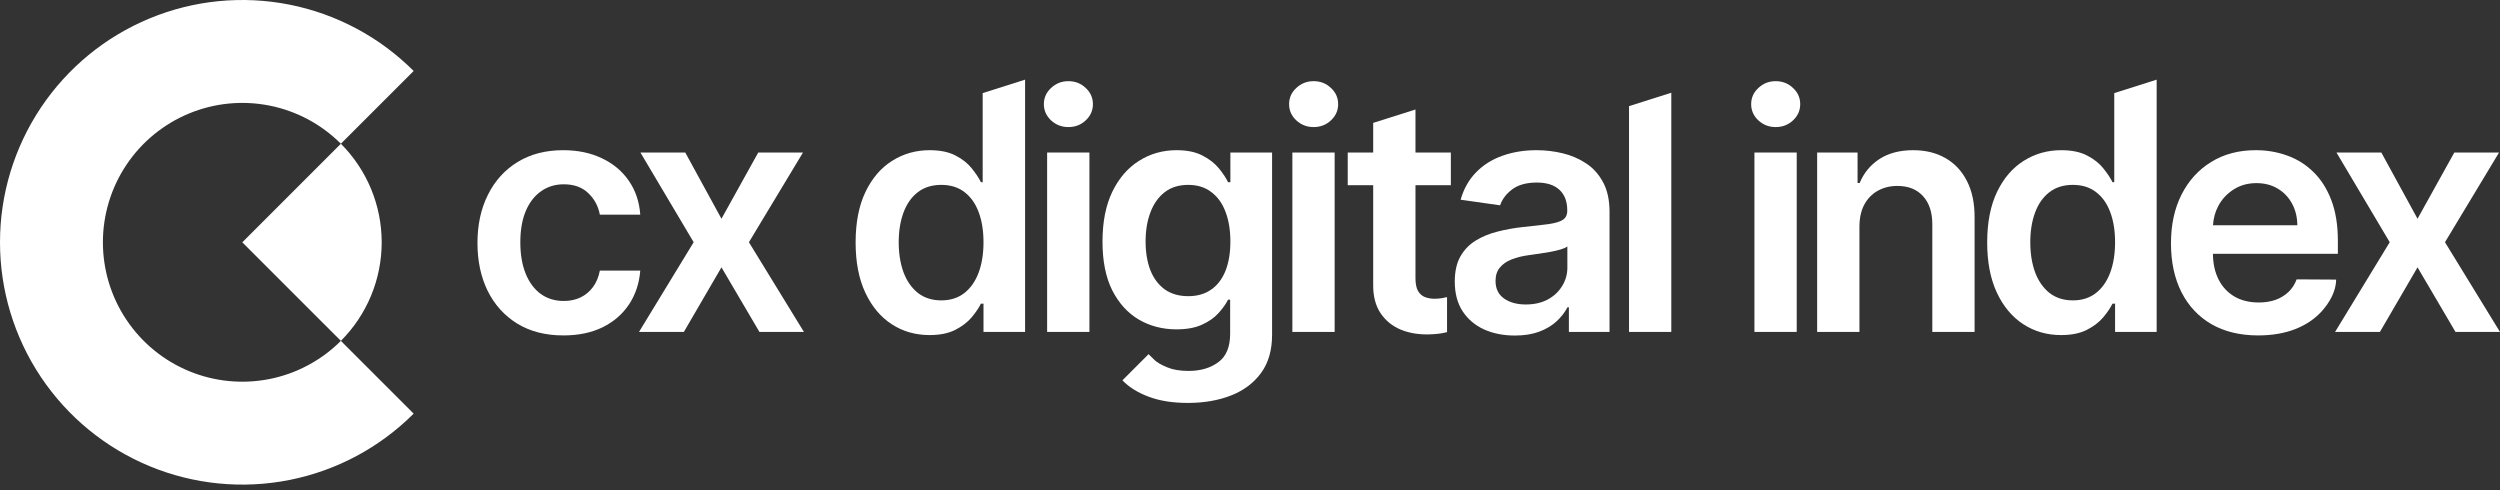
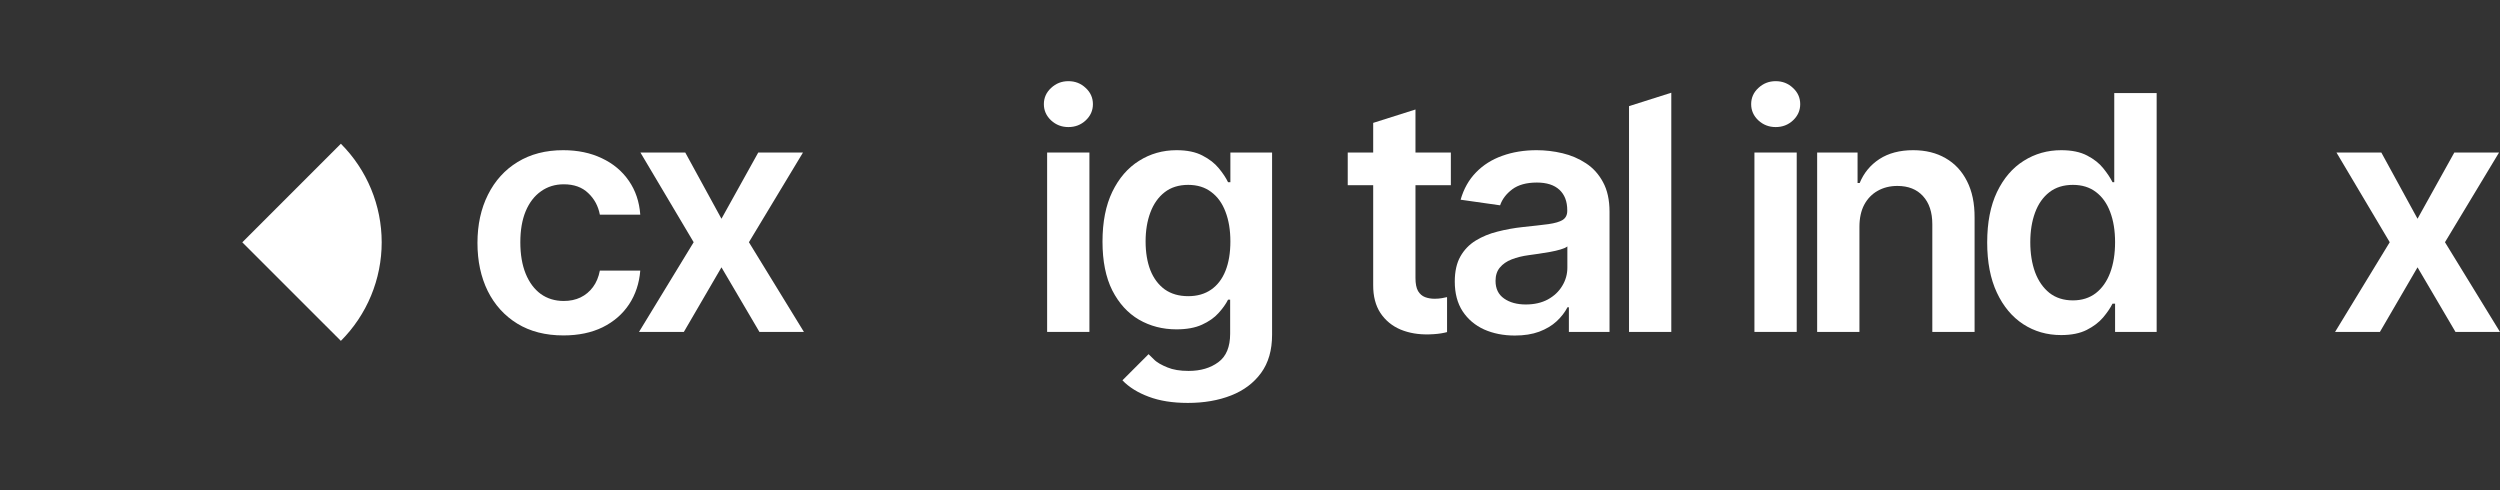
<svg xmlns="http://www.w3.org/2000/svg" width="260" height="51" viewBox="0 0 260 51" fill="none">
  <rect x="0" y="0" width="260" height="51" fill="#333333" stroke="none" />
  <path d="M35.45 35.45C36.796 34.104 37.864 32.506 38.592 30.747C39.321 28.988 39.696 27.103 39.696 25.2C39.696 23.296 39.321 21.411 38.592 19.652C37.864 17.893 36.796 16.295 35.45 14.949L25.199 25.2L35.45 35.45Z" fill="white" />
-   <path d="M43.019 43.019C39.494 46.543 35.004 48.943 30.116 49.915C25.228 50.888 20.161 50.389 15.556 48.481C10.952 46.574 7.016 43.344 4.247 39.2C1.478 35.056 -2.39779e-07 30.184 0 25.2C2.39779e-07 20.216 1.478 15.344 4.247 11.2C7.016 7.055 10.952 3.826 15.556 1.918C20.161 0.011 25.228 -0.488 30.116 0.484C35.004 1.457 39.494 3.857 43.019 7.381L35.451 14.948C33.424 12.921 30.84 11.54 28.028 10.981C25.216 10.421 22.301 10.708 19.652 11.806C17.003 12.903 14.738 14.761 13.145 17.145C11.552 19.529 10.702 22.332 10.702 25.2C10.702 28.067 11.552 30.87 13.145 33.254C14.738 35.638 17.003 37.496 19.652 38.594C22.301 39.691 25.216 39.978 28.028 39.419C30.84 38.859 33.424 37.479 35.451 35.451L43.019 43.019Z" fill="white" />
  <path d="M247.658 15.863L251.423 22.75L255.249 15.863H259.901L254.277 25.191L259.998 34.519H255.37L251.423 27.802L247.512 34.519H242.848L248.532 25.191L242.993 15.863H247.658Z" fill="white" />
-   <path fill-rule="evenodd" clip-rule="evenodd" d="M234.612 15.62C235.761 15.62 236.846 15.806 237.867 16.179C238.895 16.543 239.802 17.11 240.587 17.879C241.381 18.648 242.005 19.628 242.458 20.818C242.911 22.001 243.138 23.41 243.138 25.045V26.394H230.143C230.156 27.432 230.354 28.327 230.737 29.078C231.134 29.847 231.688 30.438 232.401 30.851C233.114 31.256 233.948 31.459 234.903 31.459C235.543 31.459 236.122 31.369 236.64 31.191C237.158 31.005 237.608 30.734 237.988 30.378C238.369 30.021 238.656 29.58 238.85 29.054L242.956 29.078C242.956 30.286 242.265 31.479 241.474 32.357C240.754 33.159 239.83 33.782 238.705 34.228C237.579 34.665 236.292 34.884 234.842 34.884C232.972 34.884 231.356 34.495 229.996 33.718C228.644 32.932 227.603 31.823 226.874 30.39C226.146 28.948 225.781 27.252 225.781 25.3C225.781 23.381 226.146 21.697 226.874 20.248C227.611 18.79 228.64 17.657 229.96 16.847C231.279 16.029 232.83 15.62 234.612 15.62ZM234.672 19.045C233.773 19.045 232.984 19.264 232.304 19.701C231.624 20.13 231.093 20.697 230.713 21.401C230.38 22.023 230.194 22.699 230.151 23.43H238.924C238.915 22.588 238.733 21.839 238.377 21.183C238.021 20.519 237.523 19.997 236.883 19.616C236.251 19.235 235.514 19.045 234.672 19.045Z" fill="white" />
  <path d="M193.381 23.588V34.52H188.984V15.863H193.187V19.033H193.406C193.835 17.988 194.519 17.159 195.458 16.543C196.406 15.928 197.576 15.62 198.969 15.62C200.256 15.62 201.378 15.895 202.333 16.446C203.297 16.997 204.042 17.794 204.568 18.839C205.102 19.883 205.366 21.151 205.357 22.64V34.52H200.961V23.321C200.961 22.074 200.637 21.098 199.989 20.393C199.349 19.689 198.462 19.337 197.329 19.337C196.56 19.337 195.875 19.507 195.276 19.847C194.685 20.179 194.219 20.661 193.879 21.292C193.547 21.924 193.381 22.689 193.381 23.588Z" fill="white" />
  <path d="M182.461 34.519V15.863H186.858V34.519H182.461Z" fill="white" />
  <path d="M182.874 12.523C183.376 12.984 183.975 13.215 184.672 13.215C185.376 13.215 185.975 12.984 186.469 12.523C186.971 12.053 187.222 11.49 187.222 10.834C187.222 10.17 186.971 9.607 186.469 9.146C185.975 8.676 185.376 8.441 184.672 8.441C183.975 8.441 183.376 8.676 182.874 9.146C182.372 9.607 182.121 10.17 182.121 10.834C182.121 11.49 182.372 12.053 182.874 12.523Z" fill="white" />
  <path d="M157.54 34.896C156.358 34.896 155.293 34.685 154.346 34.264C153.406 33.835 152.661 33.204 152.111 32.37C151.568 31.536 151.297 30.507 151.297 29.285C151.297 28.232 151.491 27.361 151.88 26.673C152.269 25.985 152.799 25.434 153.471 25.021C154.143 24.608 154.9 24.296 155.742 24.086C156.593 23.867 157.471 23.709 158.378 23.612C159.471 23.499 160.358 23.398 161.038 23.309C161.718 23.211 162.212 23.066 162.52 22.871C162.836 22.669 162.994 22.357 162.994 21.936V21.863C162.994 20.948 162.722 20.24 162.18 19.738C161.637 19.235 160.856 18.985 159.836 18.985C158.759 18.985 157.904 19.219 157.273 19.689C156.649 20.159 156.228 20.713 156.01 21.353L151.904 20.77C152.228 19.636 152.763 18.689 153.507 17.928C154.252 17.159 155.163 16.584 156.24 16.203C157.317 15.814 158.508 15.62 159.811 15.62C160.71 15.62 161.605 15.725 162.496 15.936C163.386 16.146 164.2 16.494 164.937 16.98C165.674 17.458 166.265 18.11 166.71 18.936C167.164 19.762 167.391 20.794 167.391 22.033V34.52H163.164V31.957H163.018C162.751 32.475 162.374 32.961 161.888 33.414C161.411 33.859 160.807 34.22 160.079 34.495C159.358 34.762 158.512 34.896 157.54 34.896ZM158.682 31.665C159.564 31.665 160.33 31.491 160.977 31.143C161.625 30.787 162.123 30.317 162.471 29.734C162.828 29.151 163.006 28.515 163.006 27.827V25.628C162.868 25.742 162.633 25.847 162.301 25.944C161.977 26.041 161.613 26.127 161.208 26.199C160.803 26.272 160.402 26.337 160.006 26.394C159.609 26.45 159.265 26.499 158.973 26.539C158.317 26.628 157.73 26.774 157.212 26.977C156.694 27.179 156.285 27.463 155.985 27.827C155.686 28.183 155.536 28.645 155.536 29.212C155.536 30.021 155.831 30.633 156.423 31.046C157.014 31.459 157.767 31.665 158.682 31.665Z" fill="white" />
-   <path d="M134.406 34.519V15.863H138.803V34.519H134.406ZM136.617 13.215C135.921 13.215 135.322 12.984 134.819 12.522C134.317 12.053 134.066 11.49 134.066 10.834C134.066 10.17 134.317 9.607 134.819 9.146C135.322 8.676 135.921 8.441 136.617 8.441C137.322 8.441 137.921 8.676 138.415 9.146C138.917 9.607 139.168 10.17 139.168 10.834C139.168 11.49 138.917 12.053 138.415 12.522C137.921 12.984 137.322 13.215 136.617 13.215Z" fill="white" />
  <path d="M108.902 34.519V15.863H113.299V34.519H108.902Z" fill="white" />
  <path d="M109.316 12.523C109.818 12.984 110.417 13.215 111.113 13.215C111.818 13.215 112.417 12.984 112.911 12.523C113.413 12.053 113.664 11.49 113.664 10.834C113.664 10.17 113.413 9.607 112.911 9.146C112.417 8.676 111.818 8.441 111.113 8.441C110.417 8.441 109.818 8.676 109.316 9.146C108.814 9.607 108.562 10.17 108.562 10.834C108.562 11.49 108.814 12.053 109.316 12.523Z" fill="white" />
  <path d="M71.267 15.863L75.032 22.75L78.858 15.863H83.51L77.887 25.191L83.607 34.519H78.98L75.032 27.802L71.121 34.519H66.457L72.141 25.191L66.603 15.863H71.267Z" fill="white" />
  <path d="M58.596 34.884C56.733 34.884 55.134 34.475 53.798 33.657C52.47 32.839 51.446 31.71 50.725 30.268C50.013 28.819 49.656 27.151 49.656 25.264C49.656 23.369 50.021 21.697 50.749 20.248C51.478 18.79 52.507 17.657 53.834 16.847C55.171 16.029 56.75 15.62 58.572 15.62C60.086 15.62 61.426 15.899 62.592 16.458C63.766 17.009 64.701 17.79 65.398 18.802C66.094 19.806 66.491 20.98 66.588 22.325H62.385C62.215 21.426 61.81 20.677 61.171 20.078C60.539 19.47 59.693 19.167 58.632 19.167C57.733 19.167 56.944 19.41 56.264 19.895C55.584 20.373 55.053 21.061 54.673 21.96C54.3 22.859 54.114 23.936 54.114 25.191C54.114 26.462 54.3 27.556 54.673 28.471C55.045 29.378 55.567 30.078 56.239 30.572C56.92 31.058 57.717 31.301 58.632 31.301C59.28 31.301 59.859 31.179 60.369 30.936C60.887 30.685 61.321 30.325 61.669 29.855C62.017 29.386 62.256 28.815 62.385 28.143H66.588C66.483 29.463 66.094 30.633 65.422 31.653C64.75 32.665 63.835 33.459 62.677 34.034C61.519 34.6 60.159 34.884 58.596 34.884Z" fill="white" />
  <path fill-rule="evenodd" clip-rule="evenodd" d="M122.361 15.62C123.454 15.62 124.353 15.806 125.057 16.178C125.77 16.543 126.337 16.984 126.758 17.502C127.179 18.013 127.499 18.494 127.717 18.948H127.96V15.863H132.296V34.823C132.296 36.418 131.916 37.738 131.155 38.782C130.394 39.827 129.353 40.609 128.033 41.127C126.713 41.645 125.215 41.904 123.539 41.904C121.96 41.904 120.604 41.69 119.47 41.26C118.336 40.839 117.425 40.273 116.737 39.56L116.778 39.507L119.451 36.834L119.972 37.343C120.312 37.707 120.838 37.977 121.413 38.212C121.996 38.455 122.729 38.576 123.612 38.576C124.859 38.576 125.891 38.273 126.709 37.665C127.527 37.066 127.936 36.078 127.936 34.702V31.167H127.717C127.491 31.62 127.158 32.086 126.721 32.564C126.292 33.042 125.721 33.442 125.009 33.766C124.304 34.09 123.418 34.252 122.349 34.252C120.915 34.252 119.616 33.916 118.45 33.244C117.292 32.564 116.369 31.552 115.68 30.207C115 28.855 114.66 27.163 114.66 25.13C114.66 23.082 115 21.353 115.68 19.944C116.369 18.527 117.296 17.454 118.462 16.725C119.628 15.988 120.928 15.62 122.361 15.62ZM123.575 19.227C122.596 19.227 121.778 19.482 121.122 19.993C120.466 20.503 119.972 21.203 119.64 22.094C119.308 22.976 119.142 23.98 119.142 25.106C119.142 26.248 119.308 27.248 119.64 28.106C119.98 28.956 120.478 29.62 121.134 30.098C121.798 30.568 122.612 30.802 123.575 30.802C124.507 30.802 125.3 30.576 125.956 30.122C126.612 29.669 127.11 29.017 127.45 28.167C127.79 27.317 127.96 26.296 127.96 25.106C127.96 23.932 127.79 22.904 127.45 22.021C127.118 21.138 126.624 20.454 125.968 19.968C125.32 19.474 124.523 19.227 123.575 19.227Z" fill="white" />
-   <path fill-rule="evenodd" clip-rule="evenodd" d="M106.609 34.519H102.284V31.58H102.017C101.791 32.033 101.462 32.515 101.033 33.025C100.604 33.527 100.037 33.956 99.333 34.313C98.628 34.669 97.742 34.847 96.673 34.847C95.207 34.847 93.895 34.471 92.737 33.718C91.58 32.965 90.665 31.872 89.993 30.438C89.32 29.005 88.984 27.264 88.984 25.215C88.984 23.142 89.325 21.393 90.005 19.968C90.693 18.535 91.62 17.454 92.786 16.725C93.952 15.988 95.252 15.62 96.685 15.62C97.778 15.62 98.677 15.806 99.382 16.179C100.086 16.543 100.645 16.984 101.058 17.503C101.471 18.013 101.791 18.494 102.017 18.948H102.199V9.682L106.603 8.286H106.609V34.519ZM97.9 19.227C96.92 19.227 96.102 19.483 95.446 19.993C94.79 20.503 94.296 21.207 93.964 22.106C93.632 23.005 93.466 24.033 93.466 25.191C93.466 26.357 93.632 27.398 93.964 28.313C94.304 29.22 94.802 29.936 95.458 30.463C96.122 30.981 96.936 31.24 97.9 31.24C98.831 31.24 99.624 30.989 100.28 30.487C100.936 29.977 101.434 29.268 101.774 28.361C102.114 27.454 102.284 26.398 102.284 25.191C102.284 23.985 102.114 22.936 101.774 22.045C101.442 21.154 100.948 20.462 100.292 19.968C99.645 19.474 98.847 19.227 97.9 19.227Z" fill="white" />
-   <path fill-rule="evenodd" clip-rule="evenodd" d="M224.292 34.519H219.968V31.58H219.701C219.474 32.033 219.146 32.515 218.717 33.025C218.288 33.527 217.721 33.956 217.016 34.313C216.312 34.669 215.425 34.847 214.356 34.847C212.891 34.847 211.579 34.471 210.421 33.718C209.263 32.965 208.348 31.872 207.676 30.438C207.004 29.005 206.668 27.264 206.668 25.215C206.668 23.142 207.008 21.393 207.688 19.968C208.377 18.535 209.304 17.454 210.47 16.725C211.636 15.988 212.935 15.62 214.369 15.62C215.462 15.62 216.361 15.806 217.065 16.179C217.77 16.543 218.328 16.984 218.741 17.503C219.154 18.013 219.474 18.494 219.701 18.948H219.883V9.682L224.287 8.286H224.292V34.519ZM215.583 19.227C214.603 19.227 213.786 19.483 213.13 19.993C212.474 20.503 211.98 21.207 211.648 22.106C211.316 23.005 211.15 24.033 211.15 25.191C211.15 26.357 211.316 27.398 211.648 28.313C211.988 29.22 212.486 29.936 213.142 30.463C213.806 30.981 214.62 31.24 215.583 31.24C216.514 31.24 217.308 30.989 217.964 30.487C218.62 29.977 219.118 29.268 219.458 28.361C219.798 27.454 219.968 26.398 219.968 25.191C219.968 23.985 219.798 22.936 219.458 22.045C219.126 21.154 218.632 20.462 217.976 19.968C217.328 19.474 216.531 19.227 215.583 19.227Z" fill="white" />
+   <path fill-rule="evenodd" clip-rule="evenodd" d="M224.292 34.519H219.968V31.58H219.701C219.474 32.033 219.146 32.515 218.717 33.025C218.288 33.527 217.721 33.956 217.016 34.313C216.312 34.669 215.425 34.847 214.356 34.847C212.891 34.847 211.579 34.471 210.421 33.718C209.263 32.965 208.348 31.872 207.676 30.438C207.004 29.005 206.668 27.264 206.668 25.215C206.668 23.142 207.008 21.393 207.688 19.968C208.377 18.535 209.304 17.454 210.47 16.725C211.636 15.988 212.935 15.62 214.369 15.62C215.462 15.62 216.361 15.806 217.065 16.179C217.77 16.543 218.328 16.984 218.741 17.503C219.154 18.013 219.474 18.494 219.701 18.948H219.883V9.682H224.292V34.519ZM215.583 19.227C214.603 19.227 213.786 19.483 213.13 19.993C212.474 20.503 211.98 21.207 211.648 22.106C211.316 23.005 211.15 24.033 211.15 25.191C211.15 26.357 211.316 27.398 211.648 28.313C211.988 29.22 212.486 29.936 213.142 30.463C213.806 30.981 214.62 31.24 215.583 31.24C216.514 31.24 217.308 30.989 217.964 30.487C218.62 29.977 219.118 29.268 219.458 28.361C219.798 27.454 219.968 26.398 219.968 25.191C219.968 23.985 219.798 22.936 219.458 22.045C219.126 21.154 218.632 20.462 217.976 19.968C217.328 19.474 216.531 19.227 215.583 19.227Z" fill="white" />
  <path d="M173.815 34.52H169.418V11.038L173.815 9.644V34.52Z" fill="white" />
  <path d="M147.209 15.863H150.889V19.264H147.209V28.908C147.209 29.499 147.298 29.952 147.476 30.268C147.662 30.576 147.905 30.787 148.205 30.9C148.504 31.013 148.836 31.07 149.2 31.07C149.475 31.07 149.727 31.05 149.954 31.009C150.189 30.969 150.367 30.932 150.488 30.9L150.493 30.922V34.538C150.407 34.558 150.317 34.583 150.221 34.604C149.792 34.701 149.265 34.759 148.642 34.775C147.541 34.807 146.549 34.641 145.666 34.277C144.783 33.904 144.083 33.329 143.564 32.551C143.055 31.774 142.803 30.802 142.812 29.636V19.264H140.164V15.863H142.812V12.78L147.191 11.393H147.209V15.863Z" fill="white" />
</svg>